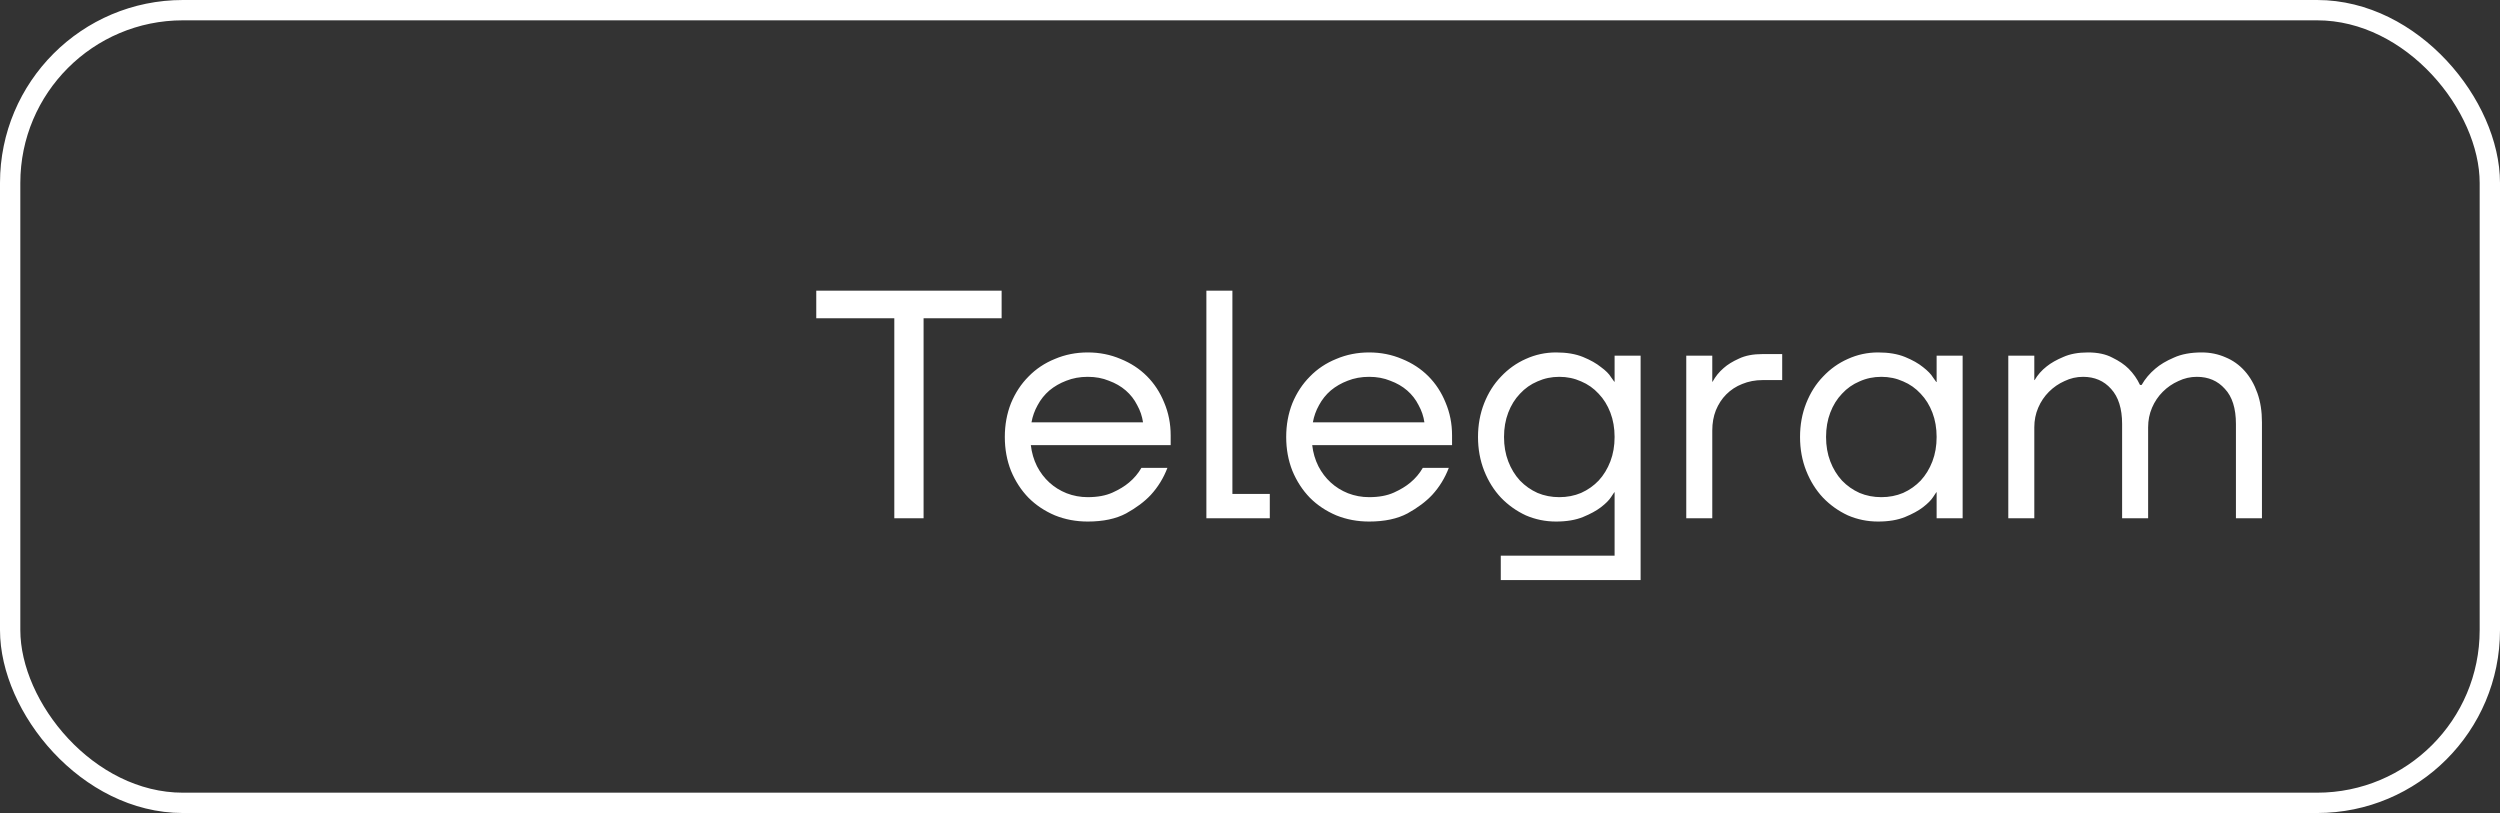
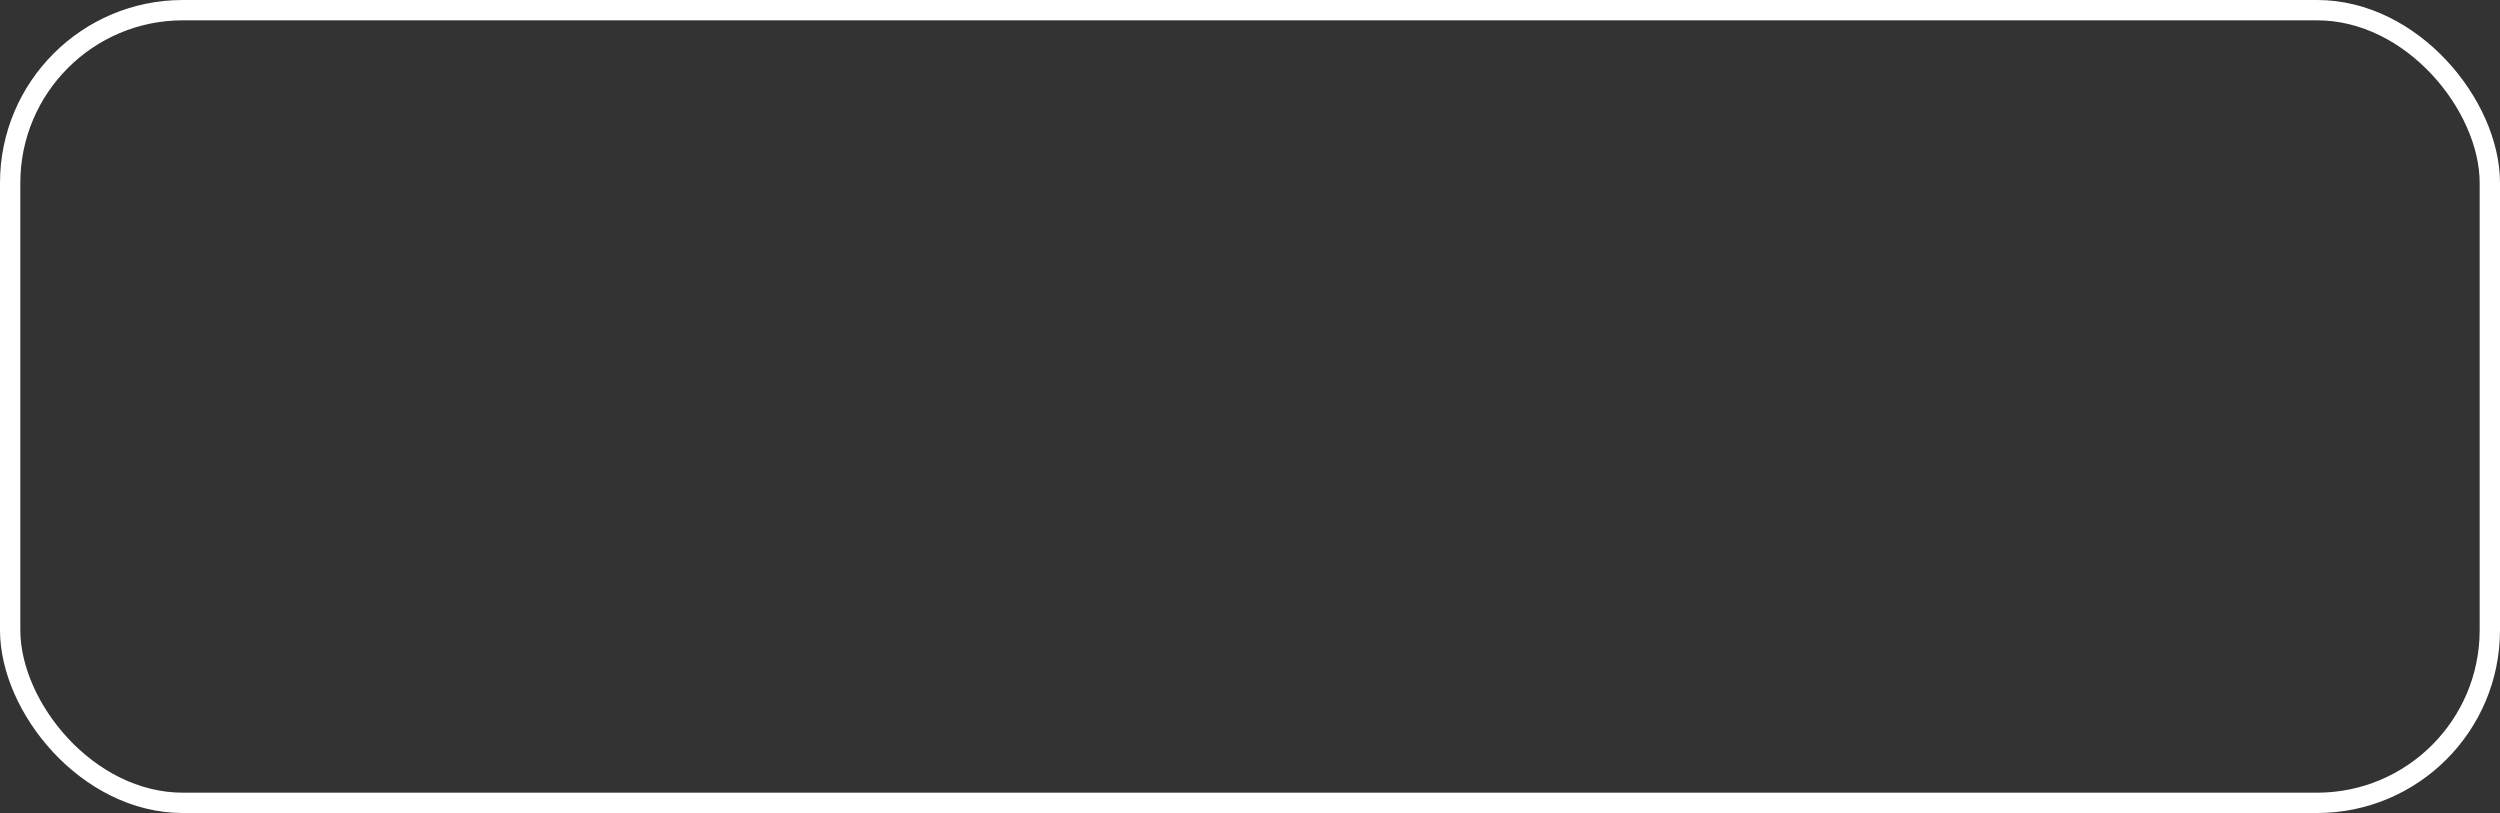
<svg xmlns="http://www.w3.org/2000/svg" width="123" height="40" viewBox="0 0 123 40" fill="none">
  <rect x="0" y="0" width="123" height="40" fill="#333333" stroke="none" />
  <rect x="0.5" y="0.5" width="122" height="39" rx="8.5" stroke="white" />
-   <path d="M44 15.66H40.16V14.3H49.28V15.66H45.44V25.5H44V15.66ZM53.517 25.66C52.941 25.66 52.402 25.559 51.901 25.356C51.4 25.143 50.968 24.855 50.605 24.492C50.242 24.119 49.954 23.676 49.741 23.164C49.538 22.652 49.437 22.097 49.437 21.5C49.437 20.903 49.538 20.348 49.741 19.836C49.954 19.324 50.242 18.887 50.605 18.524C50.968 18.151 51.4 17.863 51.901 17.66C52.402 17.447 52.941 17.34 53.517 17.34C54.093 17.34 54.632 17.447 55.133 17.66C55.634 17.863 56.066 18.145 56.429 18.508C56.791 18.871 57.074 19.303 57.277 19.804C57.49 20.305 57.597 20.844 57.597 21.42V21.9H50.717C50.76 22.273 50.861 22.62 51.021 22.94C51.181 23.249 51.383 23.516 51.629 23.74C51.874 23.964 52.157 24.14 52.477 24.268C52.807 24.396 53.154 24.46 53.517 24.46C53.997 24.46 54.402 24.385 54.733 24.236C55.063 24.087 55.336 23.921 55.549 23.74C55.794 23.537 55.997 23.297 56.157 23.02H57.437C57.245 23.521 56.973 23.964 56.621 24.348C56.312 24.679 55.906 24.983 55.405 25.26C54.904 25.527 54.274 25.66 53.517 25.66ZM56.237 20.78C56.194 20.481 56.098 20.199 55.949 19.932C55.81 19.655 55.623 19.415 55.389 19.212C55.154 19.009 54.877 18.849 54.557 18.732C54.248 18.604 53.901 18.54 53.517 18.54C53.133 18.54 52.781 18.604 52.461 18.732C52.151 18.849 51.874 19.009 51.629 19.212C51.394 19.415 51.202 19.655 51.053 19.932C50.904 20.199 50.802 20.481 50.749 20.78H56.237ZM59.354 14.3H60.634V24.3H62.474V25.5H59.354V14.3ZM67.361 25.66C66.785 25.66 66.246 25.559 65.745 25.356C65.243 25.143 64.811 24.855 64.449 24.492C64.086 24.119 63.798 23.676 63.585 23.164C63.382 22.652 63.281 22.097 63.281 21.5C63.281 20.903 63.382 20.348 63.585 19.836C63.798 19.324 64.086 18.887 64.449 18.524C64.811 18.151 65.243 17.863 65.745 17.66C66.246 17.447 66.785 17.34 67.361 17.34C67.937 17.34 68.475 17.447 68.977 17.66C69.478 17.863 69.91 18.145 70.273 18.508C70.635 18.871 70.918 19.303 71.121 19.804C71.334 20.305 71.441 20.844 71.441 21.42V21.9H64.561C64.603 22.273 64.705 22.62 64.865 22.94C65.025 23.249 65.227 23.516 65.473 23.74C65.718 23.964 66.001 24.14 66.321 24.268C66.651 24.396 66.998 24.46 67.361 24.46C67.841 24.46 68.246 24.385 68.577 24.236C68.907 24.087 69.179 23.921 69.393 23.74C69.638 23.537 69.841 23.297 70.001 23.02H71.281C71.089 23.521 70.817 23.964 70.465 24.348C70.155 24.679 69.75 24.983 69.249 25.26C68.747 25.527 68.118 25.66 67.361 25.66ZM70.081 20.78C70.038 20.481 69.942 20.199 69.793 19.932C69.654 19.655 69.467 19.415 69.233 19.212C68.998 19.009 68.721 18.849 68.401 18.732C68.091 18.604 67.745 18.54 67.361 18.54C66.977 18.54 66.625 18.604 66.305 18.732C65.995 18.849 65.718 19.009 65.473 19.212C65.238 19.415 65.046 19.655 64.897 19.932C64.747 20.199 64.646 20.481 64.593 20.78H70.081ZM73.838 27.34H79.438V24.22H79.422C79.422 24.22 79.369 24.3 79.262 24.46C79.166 24.609 79.001 24.775 78.766 24.956C78.542 25.127 78.249 25.287 77.886 25.436C77.523 25.585 77.081 25.66 76.558 25.66C76.035 25.66 75.54 25.559 75.07 25.356C74.612 25.143 74.206 24.855 73.854 24.492C73.502 24.119 73.225 23.676 73.022 23.164C72.82 22.652 72.718 22.097 72.718 21.5C72.718 20.903 72.82 20.348 73.022 19.836C73.225 19.324 73.502 18.887 73.854 18.524C74.206 18.151 74.612 17.863 75.07 17.66C75.54 17.447 76.035 17.34 76.558 17.34C77.081 17.34 77.523 17.415 77.886 17.564C78.249 17.713 78.542 17.879 78.766 18.06C79.001 18.231 79.166 18.396 79.262 18.556C79.369 18.705 79.422 18.78 79.422 18.78H79.438V17.5H80.718V28.54H73.838V27.34ZM76.718 24.46C77.102 24.46 77.46 24.391 77.79 24.252C78.121 24.103 78.409 23.9 78.654 23.644C78.9 23.377 79.091 23.063 79.23 22.7C79.369 22.337 79.438 21.937 79.438 21.5C79.438 21.063 79.369 20.663 79.23 20.3C79.091 19.937 78.9 19.628 78.654 19.372C78.409 19.105 78.121 18.903 77.79 18.764C77.46 18.615 77.102 18.54 76.718 18.54C76.334 18.54 75.977 18.615 75.646 18.764C75.316 18.903 75.028 19.105 74.782 19.372C74.537 19.628 74.345 19.937 74.206 20.3C74.067 20.663 73.998 21.063 73.998 21.5C73.998 21.937 74.067 22.337 74.206 22.7C74.345 23.063 74.537 23.377 74.782 23.644C75.028 23.9 75.316 24.103 75.646 24.252C75.977 24.391 76.334 24.46 76.718 24.46ZM82.964 17.5H84.244V18.78H84.26C84.398 18.524 84.58 18.3 84.804 18.108C84.996 17.937 85.246 17.783 85.556 17.644C85.865 17.495 86.254 17.42 86.724 17.42H87.684V18.7H86.724C86.361 18.7 86.025 18.764 85.716 18.892C85.417 19.009 85.156 19.18 84.932 19.404C84.718 19.617 84.548 19.879 84.42 20.188C84.302 20.487 84.244 20.817 84.244 21.18V25.5H82.964V17.5ZM92.402 25.66C91.879 25.66 91.383 25.559 90.914 25.356C90.455 25.143 90.05 24.855 89.698 24.492C89.346 24.119 89.069 23.676 88.866 23.164C88.663 22.652 88.562 22.097 88.562 21.5C88.562 20.903 88.663 20.348 88.866 19.836C89.069 19.324 89.346 18.887 89.698 18.524C90.05 18.151 90.455 17.863 90.914 17.66C91.383 17.447 91.879 17.34 92.402 17.34C92.924 17.34 93.367 17.415 93.73 17.564C94.093 17.713 94.386 17.879 94.61 18.06C94.844 18.241 95.01 18.412 95.106 18.572C95.213 18.721 95.266 18.796 95.266 18.796H95.282V17.5H96.562V25.5H95.282V24.22H95.266C95.266 24.22 95.213 24.3 95.106 24.46C95.01 24.609 94.844 24.775 94.61 24.956C94.386 25.127 94.093 25.287 93.73 25.436C93.367 25.585 92.924 25.66 92.402 25.66ZM92.562 24.46C92.946 24.46 93.303 24.391 93.634 24.252C93.965 24.103 94.252 23.9 94.498 23.644C94.743 23.377 94.935 23.063 95.074 22.7C95.213 22.337 95.282 21.937 95.282 21.5C95.282 21.063 95.213 20.663 95.074 20.3C94.935 19.937 94.743 19.628 94.498 19.372C94.252 19.105 93.965 18.903 93.634 18.764C93.303 18.615 92.946 18.54 92.562 18.54C92.178 18.54 91.82 18.615 91.49 18.764C91.159 18.903 90.871 19.105 90.626 19.372C90.38 19.628 90.189 19.937 90.05 20.3C89.911 20.663 89.842 21.063 89.842 21.5C89.842 21.937 89.911 22.337 90.05 22.7C90.189 23.063 90.38 23.377 90.626 23.644C90.871 23.9 91.159 24.103 91.49 24.252C91.82 24.391 92.178 24.46 92.562 24.46ZM98.808 17.5H100.088V18.7H100.104C100.253 18.444 100.45 18.22 100.696 18.028C100.909 17.857 101.181 17.703 101.512 17.564C101.842 17.415 102.248 17.34 102.728 17.34C103.208 17.34 103.608 17.425 103.928 17.596C104.258 17.756 104.525 17.937 104.728 18.14C104.962 18.375 105.149 18.641 105.288 18.94H105.368C105.538 18.641 105.762 18.375 106.04 18.14C106.274 17.937 106.578 17.756 106.952 17.596C107.325 17.425 107.784 17.34 108.328 17.34C108.744 17.34 109.133 17.42 109.496 17.58C109.858 17.729 110.173 17.953 110.44 18.252C110.706 18.551 110.914 18.913 111.064 19.34C111.213 19.756 111.288 20.236 111.288 20.78V25.5H110.008V20.86C110.008 20.092 109.826 19.516 109.464 19.132C109.112 18.737 108.653 18.54 108.088 18.54C107.768 18.54 107.464 18.609 107.176 18.748C106.888 18.876 106.632 19.052 106.408 19.276C106.184 19.5 106.008 19.761 105.88 20.06C105.752 20.359 105.688 20.679 105.688 21.02V25.5H104.408V20.86C104.408 20.103 104.226 19.527 103.864 19.132C103.512 18.737 103.053 18.54 102.488 18.54C102.168 18.54 101.864 18.609 101.576 18.748C101.288 18.876 101.032 19.052 100.808 19.276C100.584 19.5 100.408 19.761 100.28 20.06C100.152 20.359 100.088 20.679 100.088 21.02V25.5H98.808V17.5Z" fill="white" />
</svg>